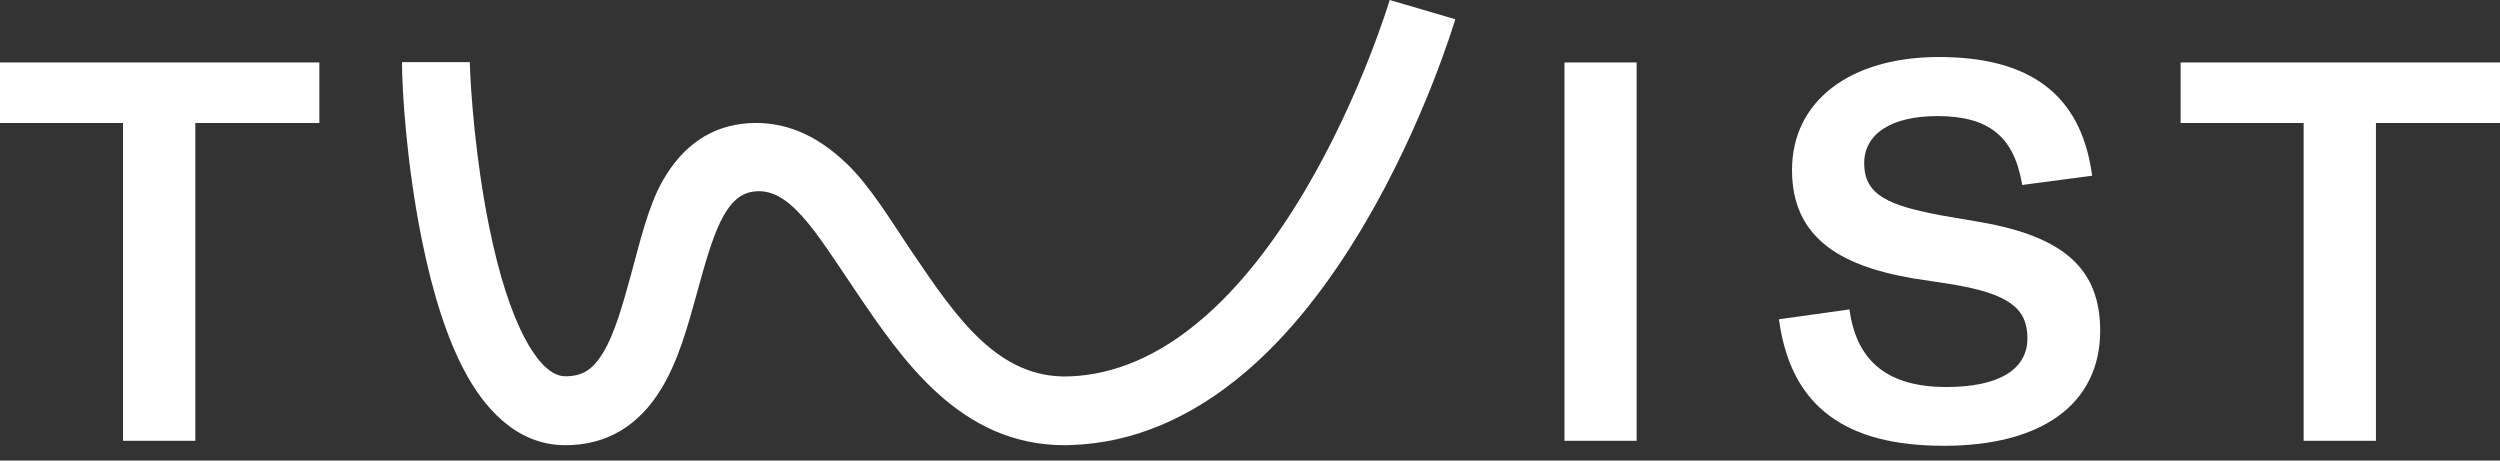
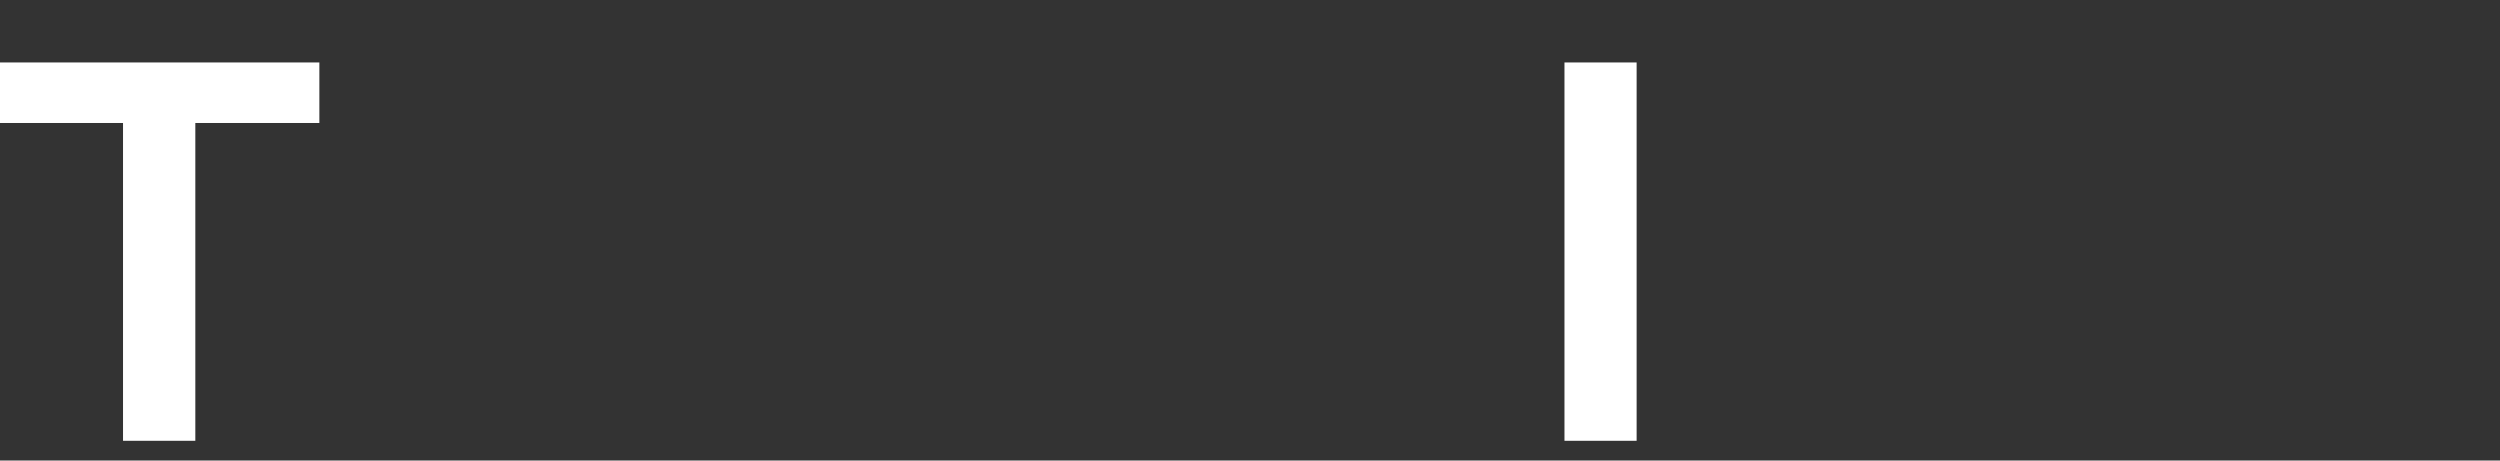
<svg xmlns="http://www.w3.org/2000/svg" width="114" height="21" viewBox="0 0 114 21" fill="none">
  <rect x="0" y="0" width="114" height="21" fill="#333333" stroke="none" />
  <path d="M0 2.848V5.608H5.61V20.1H8.907V5.608H14.563V2.848H0Z" fill="white" />
-   <path d="M74.63 2.848H71.34V20.1H74.63V2.848Z" fill="white" />
-   <path d="M90.317 10.13L88.49 9.816C86.13 9.367 85.007 8.904 85.007 7.444C85.007 6.097 86.256 5.293 88.343 5.293C90.656 5.293 91.806 6.198 92.192 8.315L92.212 8.435L95.402 8.013L95.382 7.879C94.864 4.328 92.584 2.6 88.416 2.6C84.342 2.6 81.716 4.623 81.716 7.752C81.716 9.226 82.215 10.345 83.232 11.169C84.116 11.886 85.425 12.382 87.22 12.69L89.094 12.978C91.574 13.407 92.451 14.043 92.451 15.424C92.451 16.857 91.135 17.648 88.755 17.648C86.15 17.648 84.707 16.536 84.355 14.238L84.335 14.11L81.118 14.559L81.138 14.687C81.424 16.623 82.168 18.016 83.411 18.948C84.654 19.879 86.369 20.328 88.656 20.328C90.829 20.328 92.624 19.866 93.847 18.981C95.103 18.077 95.768 16.737 95.768 15.095C95.775 12.288 94.139 10.794 90.317 10.13Z" fill="white" />
-   <path d="M99.436 2.848V5.608H105.046V20.1H108.343V5.608H114V2.848H99.436Z" fill="white" />
-   <path d="M63.371 0C63.358 0.04 62.068 4.355 59.523 8.663C58.054 11.142 56.478 13.125 54.823 14.539C52.876 16.214 50.822 17.098 48.735 17.165C45.498 17.266 43.603 14.465 41.596 11.504C40.632 10.077 39.702 8.509 38.612 7.464C37.202 6.11 35.72 5.507 34.092 5.621C32.443 5.742 31.147 6.62 30.223 8.234C29.539 9.434 29.16 11.129 28.768 12.542C28.409 13.849 28.036 15.209 27.491 16.1C27.026 16.864 26.547 17.159 25.776 17.159C25.019 17.159 24.361 16.234 23.949 15.457C23.304 14.251 22.745 12.516 22.3 10.311C21.669 7.189 21.456 4.074 21.423 2.834H18.332C18.332 4.067 18.525 7.397 19.229 10.901C19.735 13.413 20.393 15.444 21.19 16.931C22.008 18.472 23.47 20.301 25.776 20.301C27.644 20.301 29.113 19.437 30.15 17.735C30.928 16.462 31.36 14.887 31.779 13.367C32.51 10.693 33.041 8.951 34.311 8.743C35.966 8.469 37.156 10.512 39.01 13.259C41.137 16.402 43.77 20.301 48.549 20.301C48.642 20.301 48.735 20.301 48.828 20.294C51.646 20.207 54.345 19.068 56.85 16.918C58.765 15.276 60.559 13.031 62.201 10.251C64.946 5.608 66.302 1.065 66.362 0.878L63.371 0Z" fill="white" />
+   <path d="M74.63 2.848H71.34V20.1H74.63V2.848" fill="white" />
</svg>